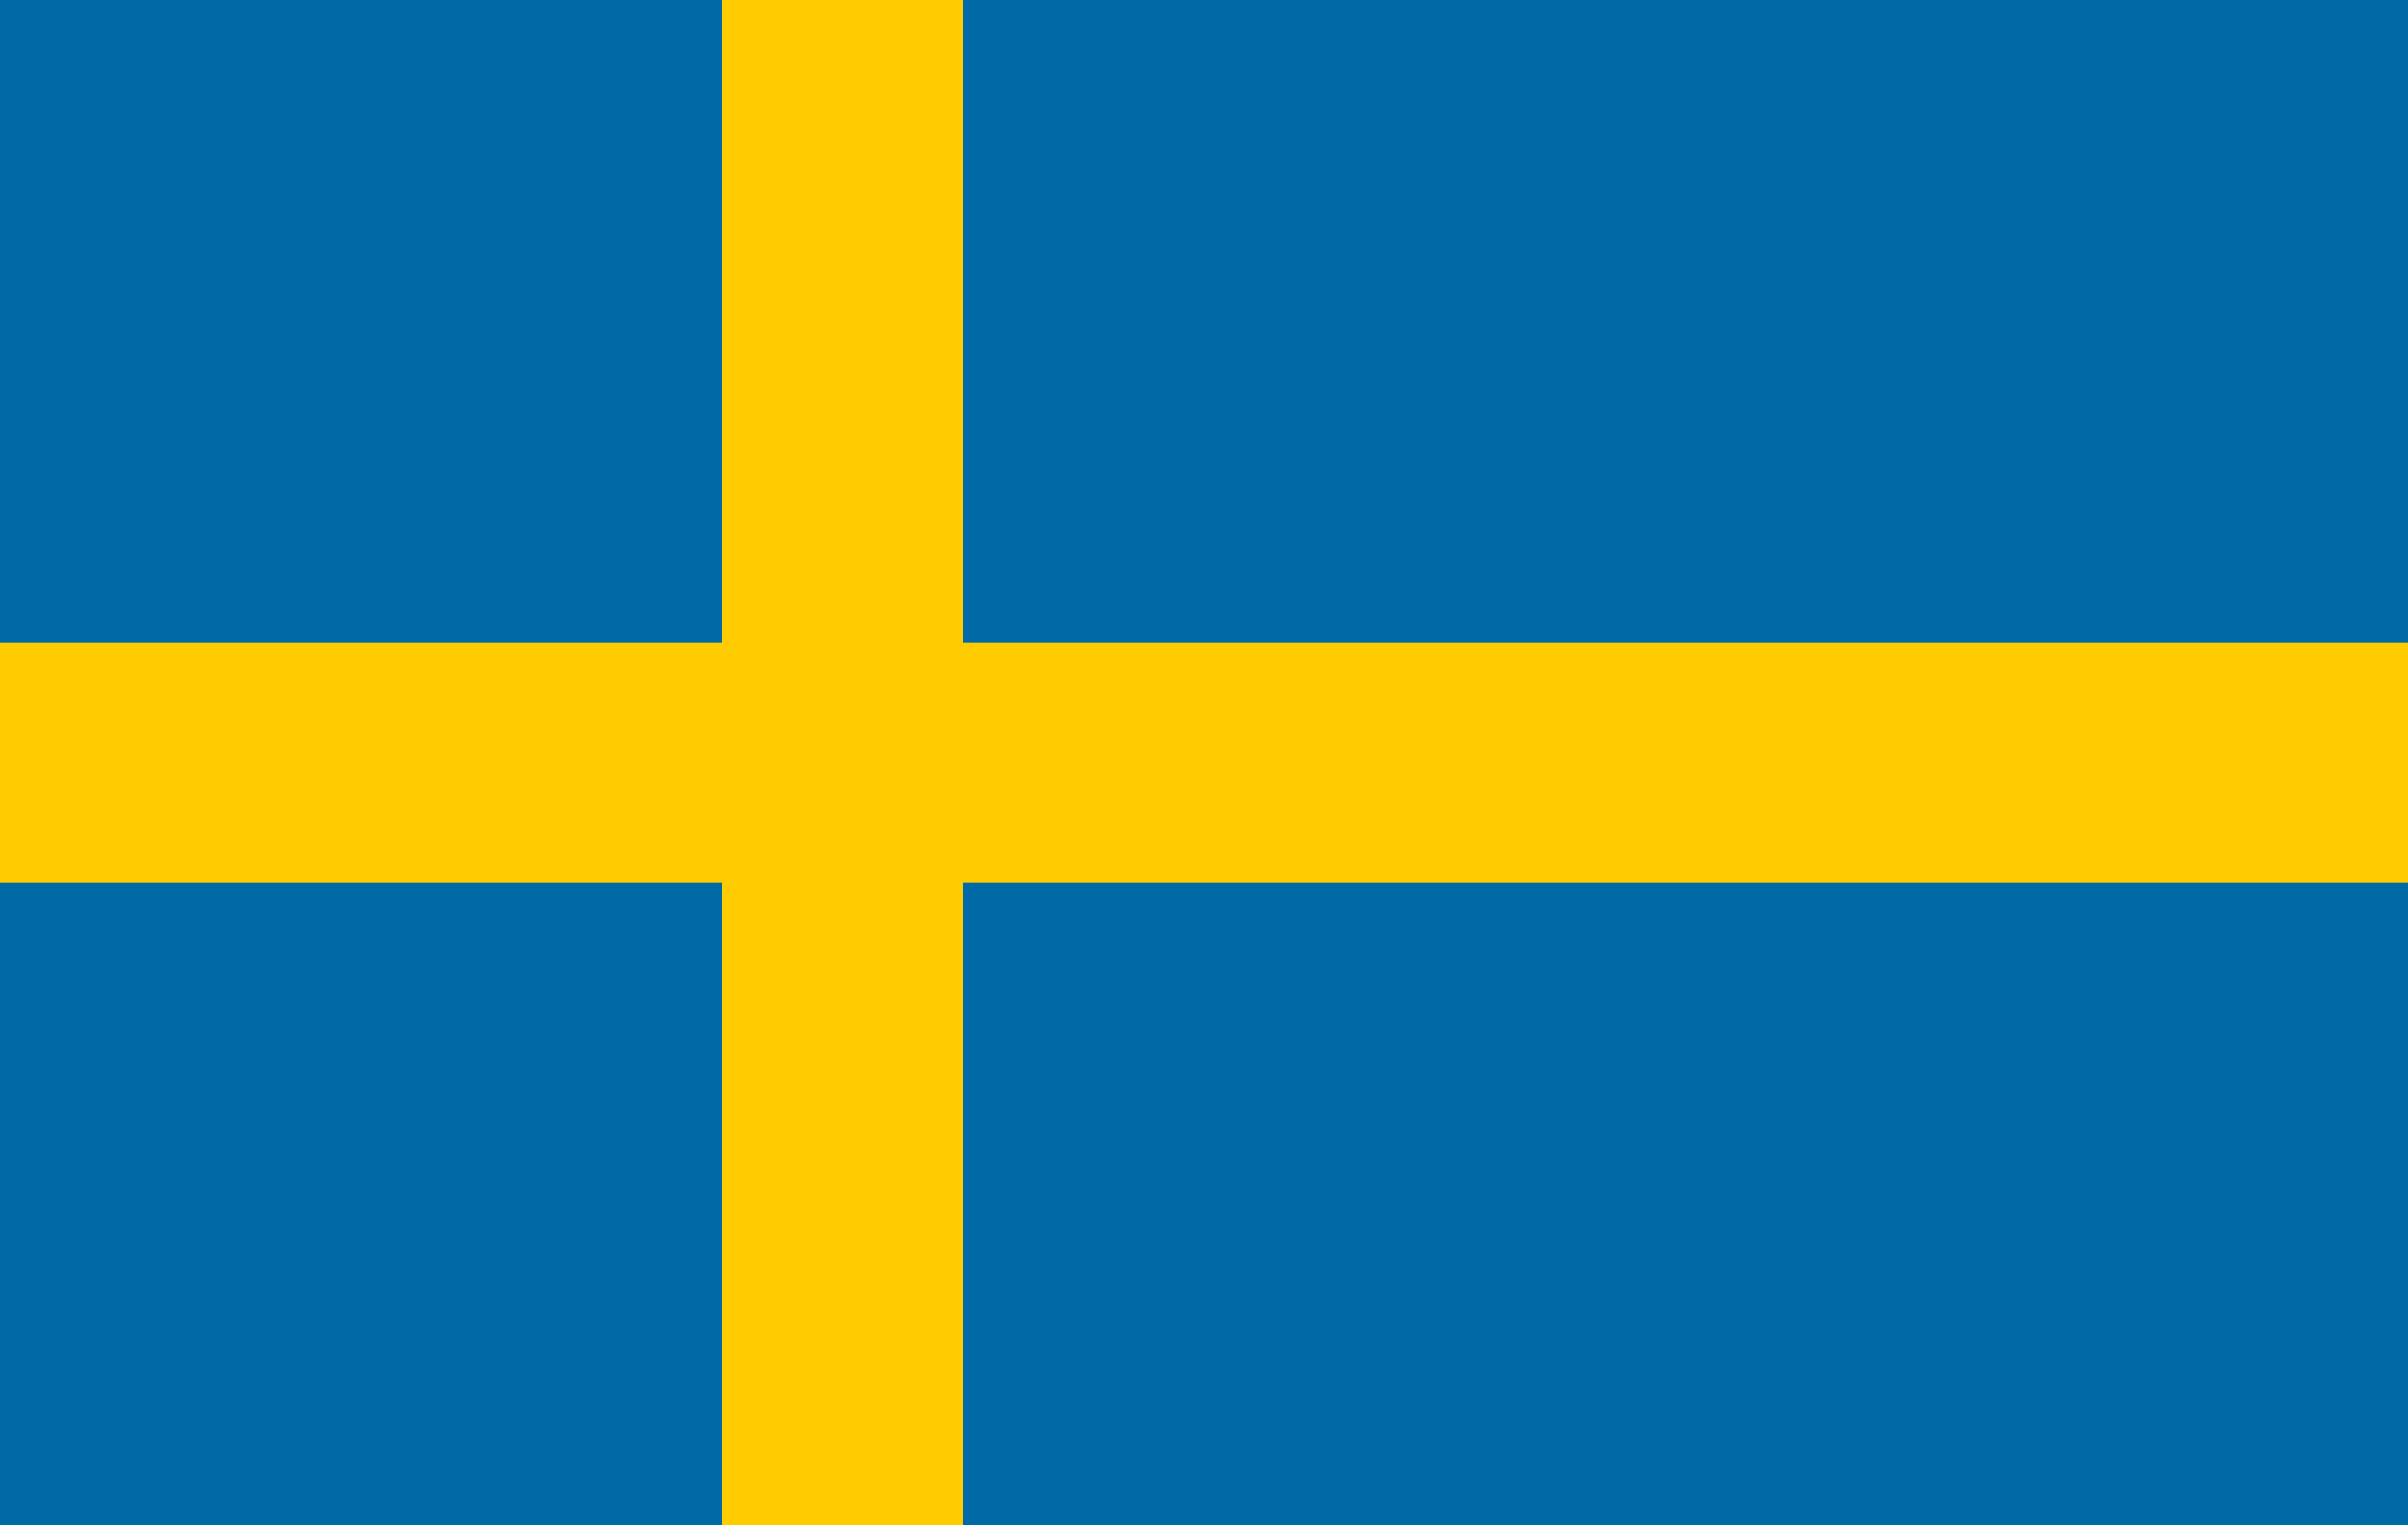
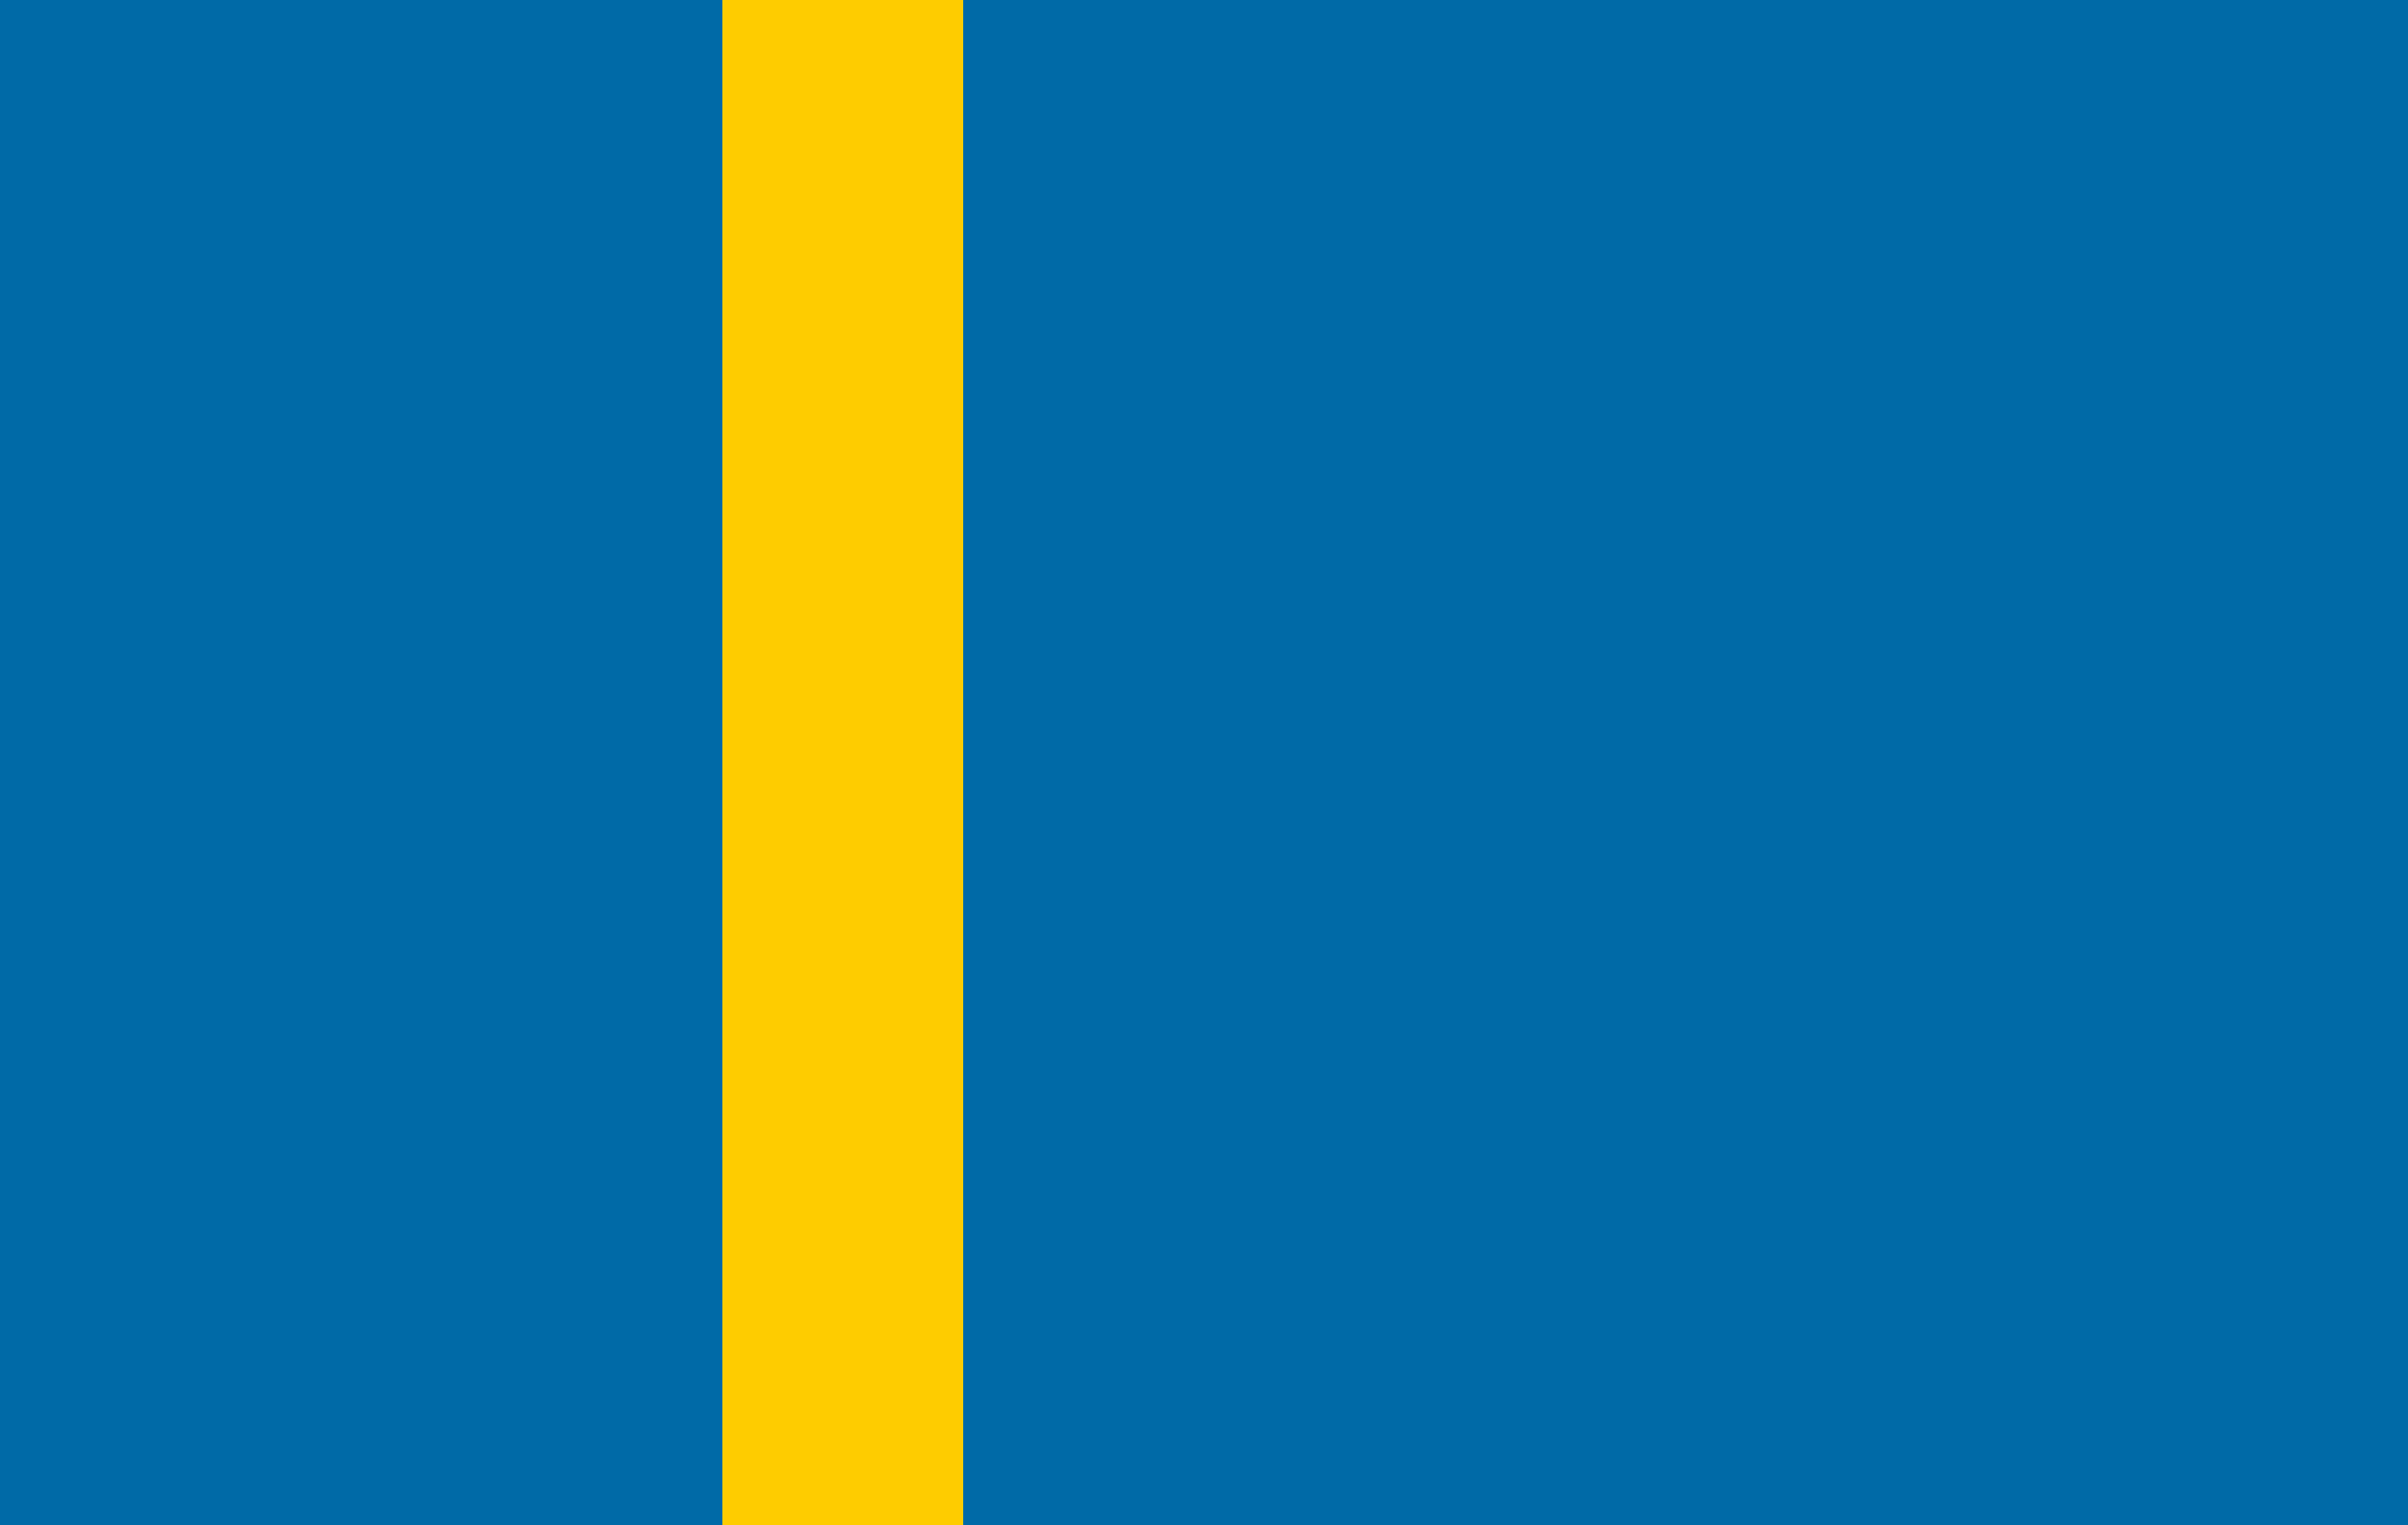
<svg xmlns="http://www.w3.org/2000/svg" viewBox="0 0 60 38" width="24" height="15.2">
  <rect width="60" height="38" fill="#006AA7" />
-   <rect width="60" height="6" y="16" fill="#FECC00" />
  <rect width="6" height="38" x="18" fill="#FECC00" />
</svg>